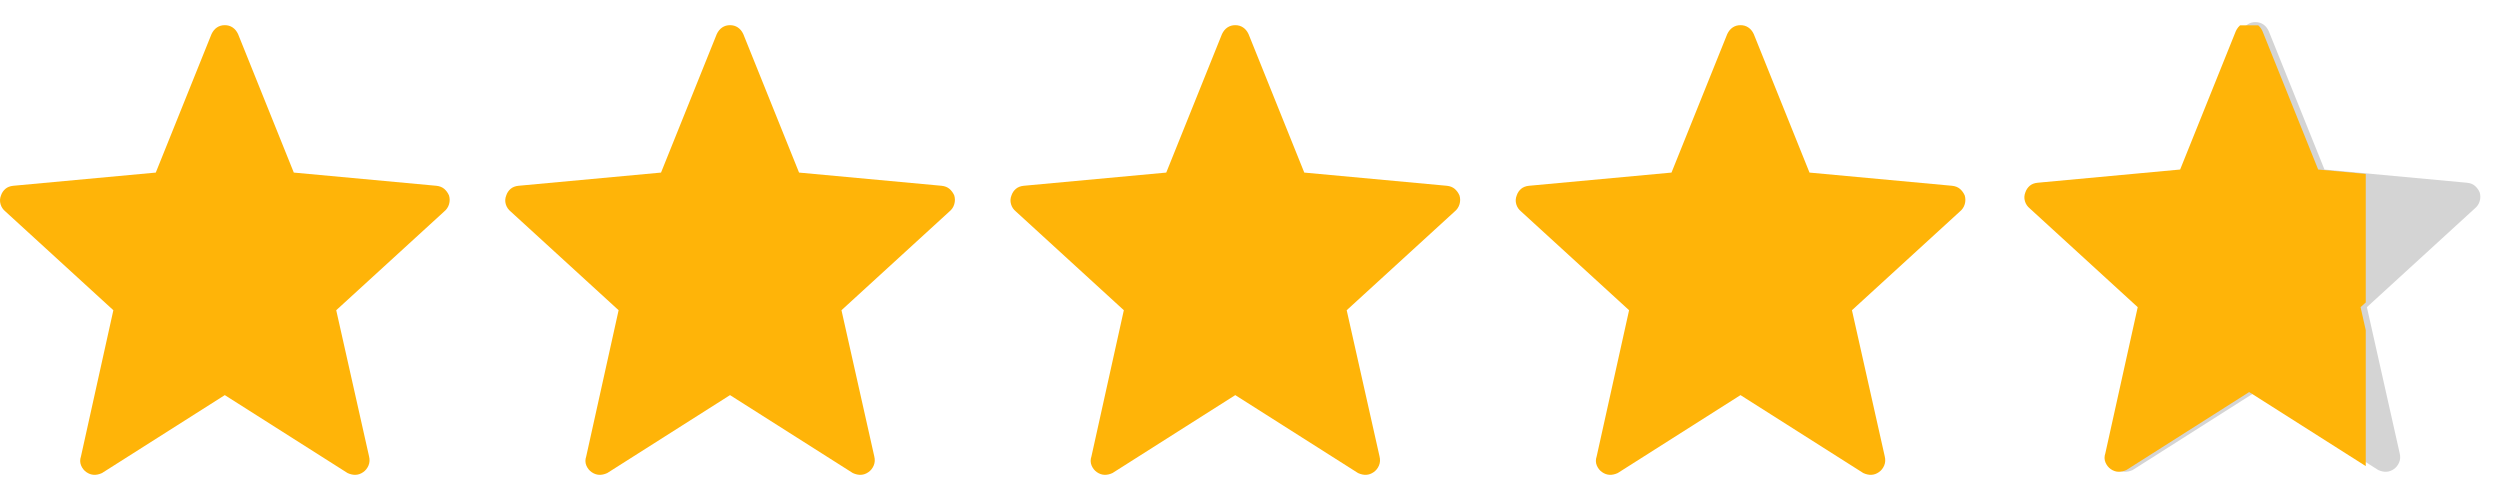
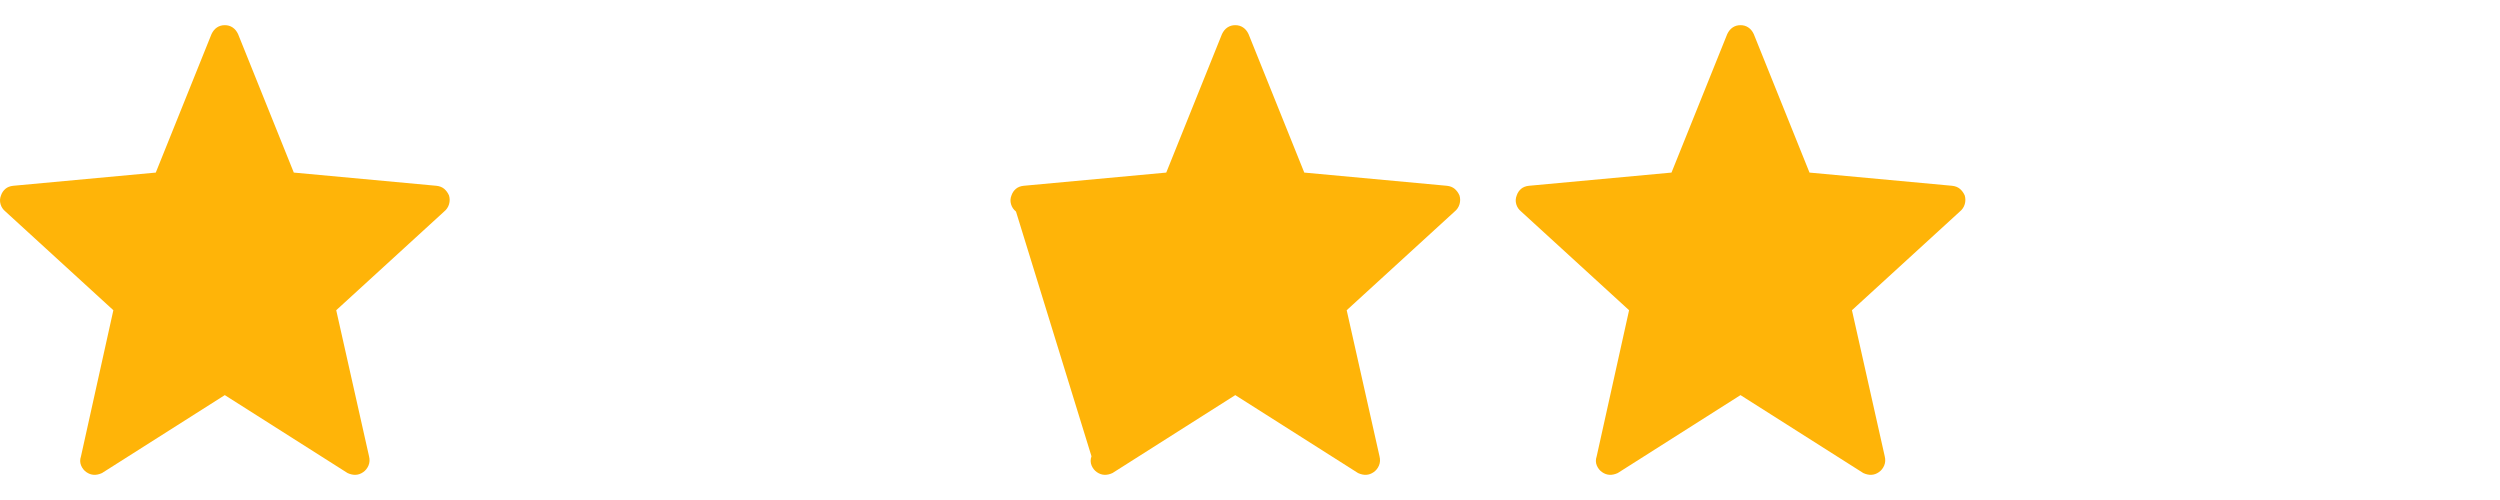
<svg xmlns="http://www.w3.org/2000/svg" width="90" height="18" viewBox="0 0 90 18" fill="none">
  <path d="M8.093 14.224L3.672 17.03C3.567 17.078 3.468 17.099 3.376 17.093C3.283 17.088 3.195 17.056 3.11 16.997C3.026 16.939 2.963 16.859 2.92 16.758C2.877 16.655 2.875 16.545 2.916 16.425L4.081 11.168L0.199 7.617C0.11 7.545 0.05 7.456 0.02 7.351C-0.011 7.246 -0.006 7.14 0.036 7.035C0.068 6.94 0.121 6.862 0.194 6.799C0.266 6.737 0.361 6.7 0.477 6.688L5.608 6.213L7.614 1.228C7.664 1.123 7.729 1.043 7.811 0.988C7.894 0.933 7.987 0.906 8.093 0.906C8.198 0.906 8.292 0.933 8.374 0.988C8.456 1.043 8.522 1.123 8.571 1.228L10.577 6.213L15.709 6.688C15.825 6.7 15.919 6.737 15.992 6.799C16.065 6.862 16.122 6.94 16.164 7.035C16.196 7.14 16.197 7.246 16.166 7.351C16.135 7.456 16.076 7.545 15.987 7.617L12.104 11.168L13.285 16.425C13.315 16.545 13.309 16.655 13.266 16.758C13.223 16.859 13.159 16.939 13.075 16.997C12.991 17.056 12.902 17.088 12.81 17.093C12.717 17.099 12.619 17.078 12.513 17.03L8.093 14.224Z" fill="#FFB408" />
-   <path d="M26.281 14.224L21.861 17.03C21.755 17.078 21.656 17.099 21.564 17.093C21.472 17.088 21.383 17.056 21.299 16.997C21.215 16.939 21.151 16.859 21.108 16.758C21.065 16.655 21.064 16.545 21.105 16.425L22.27 11.168L18.387 7.617C18.298 7.545 18.239 7.456 18.208 7.351C18.177 7.246 18.183 7.14 18.225 7.035C18.257 6.94 18.309 6.862 18.382 6.799C18.455 6.737 18.549 6.7 18.665 6.688L23.797 6.213L25.803 1.228C25.852 1.123 25.918 1.043 26 0.988C26.082 0.933 26.176 0.906 26.281 0.906C26.387 0.906 26.48 0.933 26.562 0.988C26.645 1.043 26.71 1.123 26.759 1.228L28.766 6.213L33.897 6.688C34.013 6.7 34.108 6.737 34.18 6.799C34.253 6.862 34.311 6.94 34.353 7.035C34.385 7.14 34.385 7.246 34.354 7.351C34.324 7.456 34.264 7.545 34.175 7.617L30.293 11.168L31.473 16.425C31.503 16.545 31.497 16.655 31.454 16.758C31.411 16.859 31.348 16.939 31.263 16.997C31.179 17.056 31.091 17.088 30.998 17.093C30.906 17.099 30.807 17.078 30.702 17.03L26.281 14.224Z" fill="#FFB408" />
-   <path d="M44.47 14.224L40.049 17.03C39.944 17.078 39.845 17.099 39.752 17.093C39.66 17.088 39.572 17.056 39.487 16.997C39.403 16.939 39.34 16.859 39.297 16.758C39.254 16.655 39.252 16.545 39.293 16.425L40.458 11.168L36.576 7.617C36.487 7.545 36.427 7.456 36.397 7.351C36.366 7.246 36.371 7.14 36.413 7.035C36.445 6.94 36.498 6.862 36.571 6.799C36.643 6.737 36.738 6.7 36.853 6.688L41.985 6.213L43.991 1.228C44.041 1.123 44.106 1.043 44.188 0.988C44.271 0.933 44.364 0.906 44.47 0.906C44.575 0.906 44.669 0.933 44.751 0.988C44.833 1.043 44.899 1.123 44.948 1.228L46.954 6.213L52.086 6.688C52.202 6.7 52.296 6.737 52.369 6.799C52.442 6.862 52.499 6.94 52.541 7.035C52.573 7.14 52.574 7.246 52.543 7.351C52.512 7.456 52.453 7.545 52.364 7.617L48.481 11.168L49.662 16.425C49.692 16.545 49.686 16.655 49.643 16.758C49.6 16.859 49.536 16.939 49.452 16.997C49.367 17.056 49.279 17.088 49.187 17.093C49.094 17.099 48.996 17.078 48.89 17.03L44.47 14.224Z" fill="#FFB408" />
+   <path d="M44.47 14.224L40.049 17.03C39.944 17.078 39.845 17.099 39.752 17.093C39.66 17.088 39.572 17.056 39.487 16.997C39.403 16.939 39.34 16.859 39.297 16.758C39.254 16.655 39.252 16.545 39.293 16.425L36.576 7.617C36.487 7.545 36.427 7.456 36.397 7.351C36.366 7.246 36.371 7.14 36.413 7.035C36.445 6.94 36.498 6.862 36.571 6.799C36.643 6.737 36.738 6.7 36.853 6.688L41.985 6.213L43.991 1.228C44.041 1.123 44.106 1.043 44.188 0.988C44.271 0.933 44.364 0.906 44.47 0.906C44.575 0.906 44.669 0.933 44.751 0.988C44.833 1.043 44.899 1.123 44.948 1.228L46.954 6.213L52.086 6.688C52.202 6.7 52.296 6.737 52.369 6.799C52.442 6.862 52.499 6.94 52.541 7.035C52.573 7.14 52.574 7.246 52.543 7.351C52.512 7.456 52.453 7.545 52.364 7.617L48.481 11.168L49.662 16.425C49.692 16.545 49.686 16.655 49.643 16.758C49.6 16.859 49.536 16.939 49.452 16.997C49.367 17.056 49.279 17.088 49.187 17.093C49.094 17.099 48.996 17.078 48.89 17.03L44.47 14.224Z" fill="#FFB408" />
  <path d="M62.658 14.224L58.238 17.03C58.132 17.078 58.033 17.099 57.941 17.093C57.849 17.088 57.76 17.056 57.676 16.997C57.592 16.939 57.528 16.859 57.485 16.758C57.442 16.655 57.441 16.545 57.481 16.425L58.647 11.168L54.764 7.617C54.675 7.545 54.615 7.456 54.585 7.351C54.554 7.246 54.56 7.14 54.602 7.035C54.633 6.94 54.686 6.862 54.759 6.799C54.832 6.737 54.926 6.7 55.042 6.688L60.174 6.213L62.18 1.228C62.229 1.123 62.295 1.043 62.377 0.988C62.459 0.933 62.553 0.906 62.658 0.906C62.763 0.906 62.857 0.933 62.939 0.988C63.022 1.043 63.087 1.123 63.136 1.228L65.142 6.213L70.274 6.688C70.39 6.7 70.484 6.737 70.557 6.799C70.63 6.862 70.688 6.94 70.73 7.035C70.761 7.14 70.762 7.246 70.731 7.351C70.701 7.456 70.641 7.545 70.552 7.617L66.67 11.168L67.85 16.425C67.88 16.545 67.874 16.655 67.831 16.758C67.788 16.859 67.725 16.939 67.64 16.997C67.556 17.056 67.468 17.088 67.375 17.093C67.283 17.099 67.184 17.078 67.079 17.03L62.658 14.224Z" fill="#FFB408" />
-   <path d="M81.196 14.114L76.776 16.921C76.67 16.968 76.571 16.989 76.479 16.983C76.387 16.978 76.299 16.946 76.214 16.888C76.13 16.829 76.066 16.749 76.023 16.648C75.98 16.546 75.979 16.435 76.019 16.315L77.185 11.058L73.302 7.507C73.213 7.435 73.154 7.346 73.123 7.241C73.092 7.136 73.098 7.031 73.14 6.925C73.172 6.83 73.224 6.752 73.297 6.689C73.37 6.627 73.464 6.59 73.58 6.579L78.712 6.103L80.718 1.118C80.767 1.013 80.833 0.933 80.915 0.878C80.997 0.823 81.091 0.796 81.196 0.796C81.302 0.796 81.395 0.823 81.477 0.878C81.56 0.933 81.625 1.013 81.674 1.118L83.681 6.103L88.812 6.579C88.928 6.59 89.022 6.627 89.095 6.689C89.168 6.752 89.226 6.83 89.268 6.925C89.3 7.031 89.3 7.136 89.269 7.241C89.239 7.346 89.179 7.435 89.09 7.507L85.208 11.058L86.388 16.315C86.418 16.435 86.412 16.546 86.369 16.648C86.326 16.749 86.263 16.829 86.178 16.888C86.094 16.946 86.006 16.978 85.913 16.983C85.821 16.989 85.722 16.968 85.617 16.921L81.196 14.114Z" fill="#D4D4D4" />
  <g clip-path="url(#clip0_1479_11868)">
    <path d="M80.97 14.114L76.549 16.921C76.444 16.968 76.345 16.989 76.252 16.983C76.16 16.978 76.072 16.946 75.987 16.888C75.903 16.829 75.84 16.749 75.797 16.648C75.754 16.546 75.752 16.435 75.793 16.315L76.958 11.058L73.076 7.507C72.987 7.435 72.927 7.346 72.897 7.241C72.866 7.136 72.871 7.031 72.913 6.925C72.945 6.83 72.998 6.752 73.07 6.689C73.143 6.627 73.238 6.59 73.353 6.579L78.485 6.103L80.491 1.118C80.541 1.013 80.606 0.933 80.689 0.878C80.771 0.823 80.864 0.796 80.97 0.796C81.075 0.796 81.169 0.823 81.251 0.878C81.333 0.933 81.399 1.013 81.448 1.118L83.454 6.103L88.586 6.579C88.702 6.59 88.796 6.627 88.869 6.689C88.942 6.752 88.999 6.83 89.041 6.925C89.073 7.031 89.074 7.136 89.043 7.241C89.012 7.346 88.953 7.435 88.864 7.507L84.981 11.058L86.162 16.315C86.192 16.435 86.186 16.546 86.143 16.648C86.1 16.749 86.036 16.829 85.952 16.888C85.867 16.946 85.779 16.978 85.687 16.983C85.594 16.989 85.496 16.968 85.39 16.921L80.97 14.114Z" fill="#FFB408" />
  </g>
  <defs>
    <clipPath id="clip0_1479_11868">
-       <rect width="12.413" height="16.291" fill="white" transform="translate(72.754 0.913)" />
-     </clipPath>
+       </clipPath>
  </defs>
</svg>